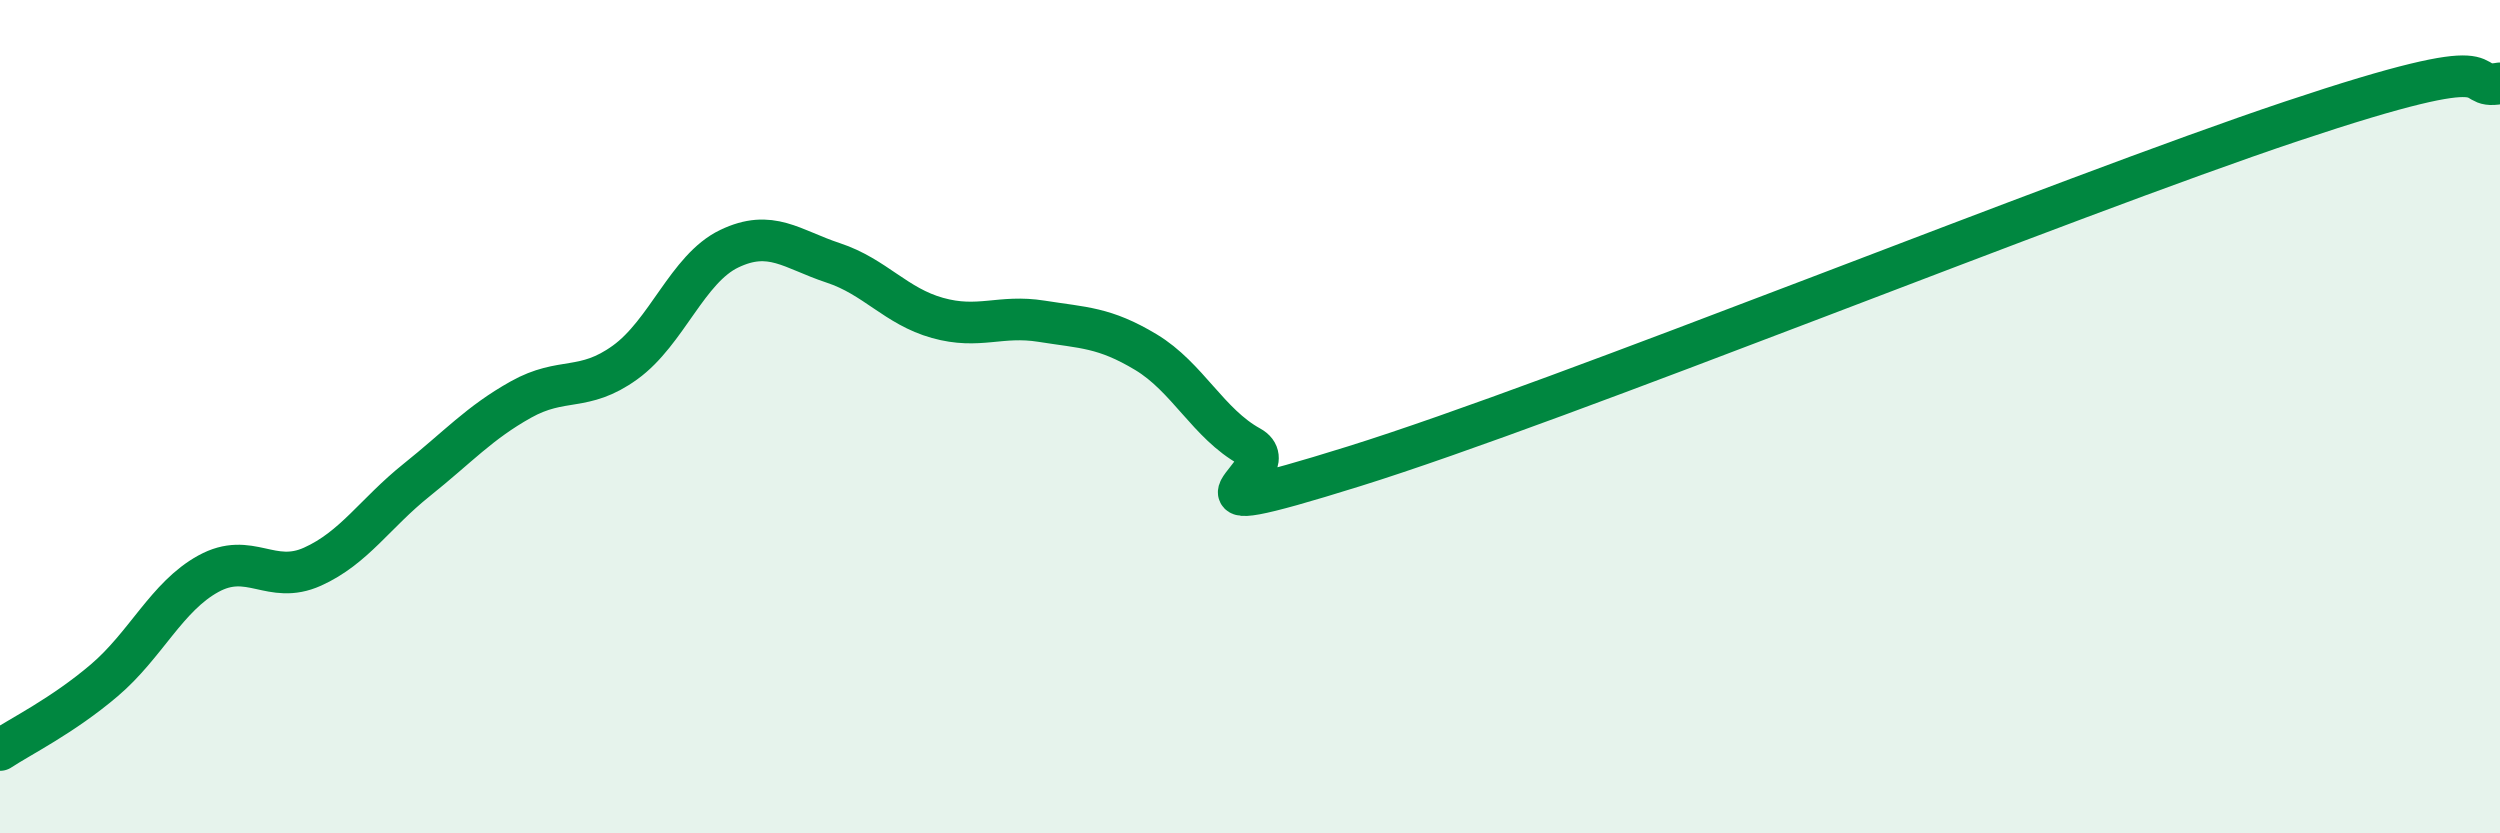
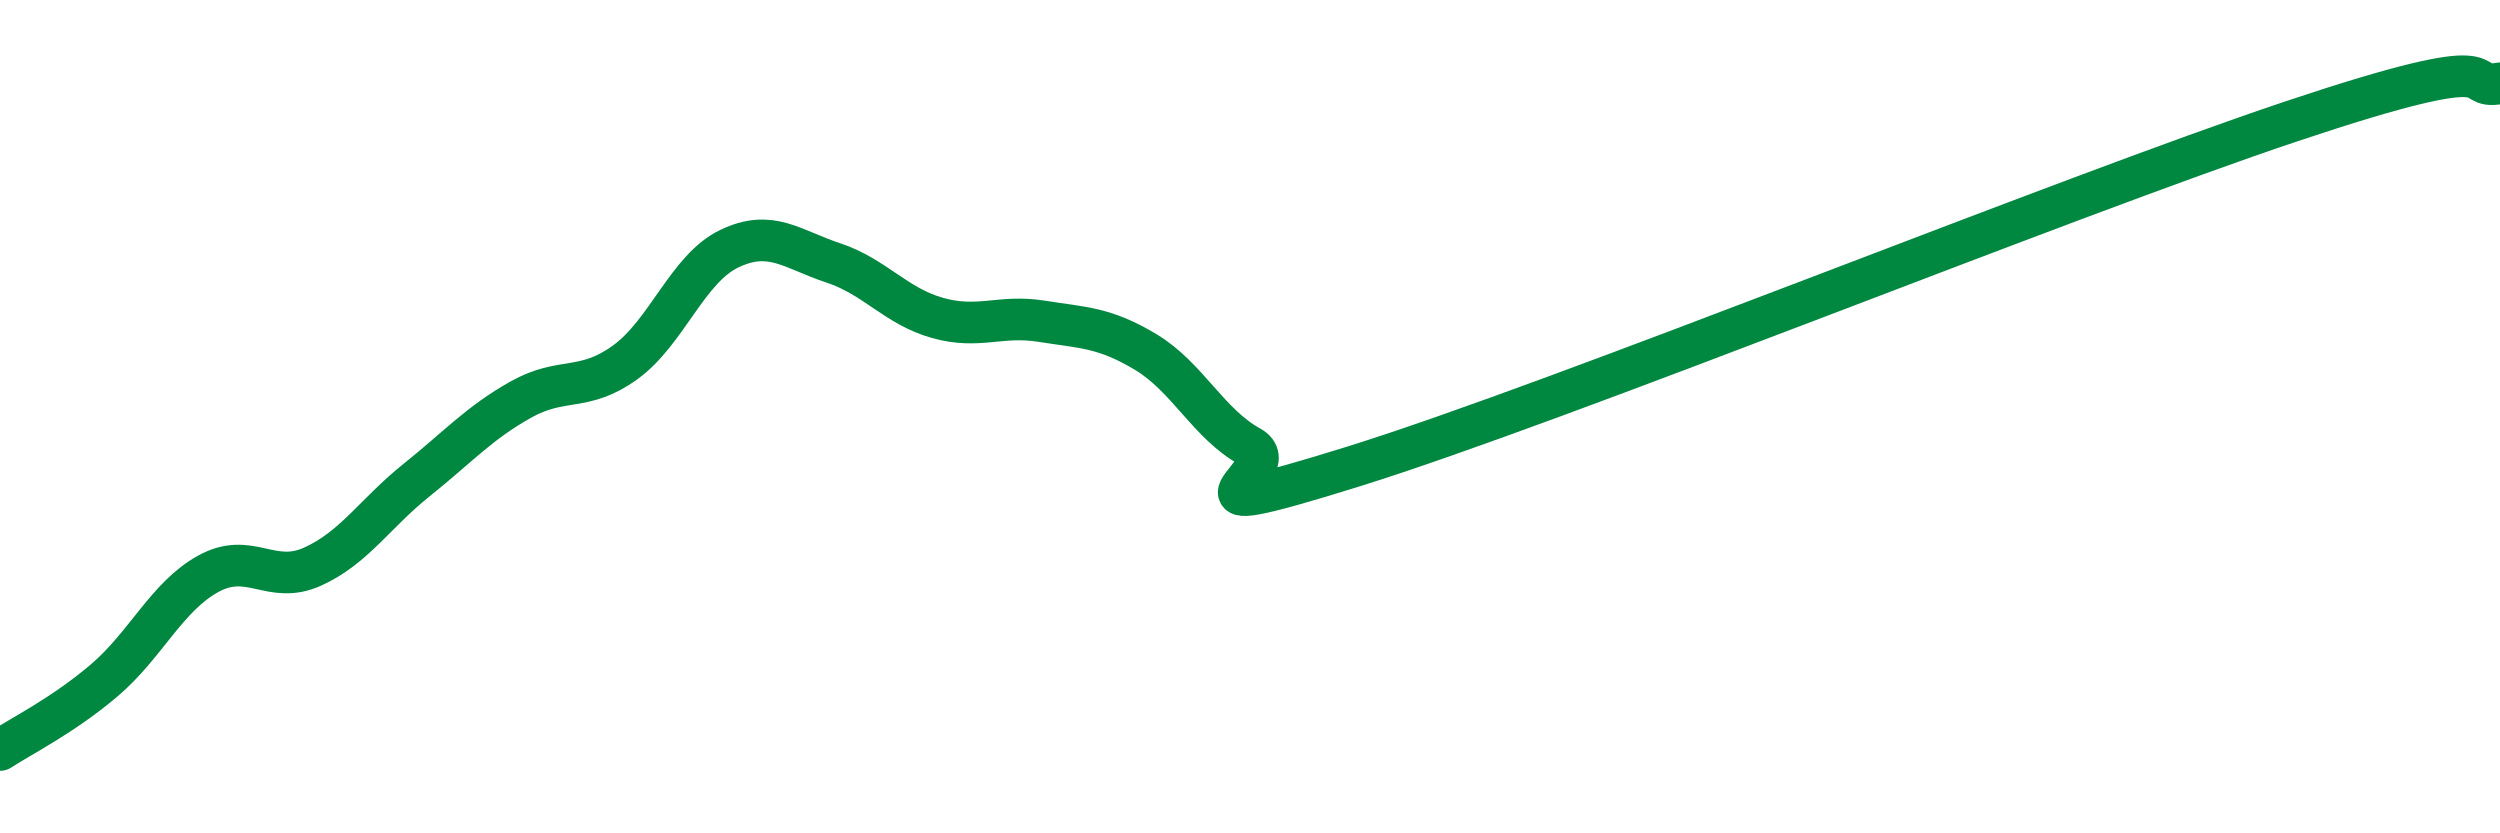
<svg xmlns="http://www.w3.org/2000/svg" width="60" height="20" viewBox="0 0 60 20">
-   <path d="M 0,18 C 0.5,17.67 1.5,17.18 2.5,16.33 C 3.5,15.48 4,14.32 5,13.77 C 6,13.22 6.5,14.05 7.5,13.6 C 8.5,13.15 9,12.32 10,11.52 C 11,10.72 11.5,10.15 12.5,9.59 C 13.5,9.03 14,9.42 15,8.7 C 16,7.98 16.5,6.45 17.5,5.97 C 18.5,5.49 19,5.98 20,6.31 C 21,6.64 21.5,7.35 22.5,7.63 C 23.5,7.91 24,7.55 25,7.71 C 26,7.87 26.5,7.85 27.5,8.45 C 28.5,9.05 29,10.17 30,10.72 C 31,11.27 27.5,12.75 32.5,11.19 C 37.5,9.63 49.5,4.75 55,2.91 C 60.5,1.07 59,2.18 60,2L60 20L0 20Z" fill="#008740" opacity="0.1" stroke-linecap="round" stroke-linejoin="round" />
  <path d="M 0,18 C 0.5,17.67 1.5,17.18 2.5,16.33 C 3.5,15.48 4,14.32 5,13.77 C 6,13.22 6.5,14.05 7.5,13.6 C 8.5,13.15 9,12.32 10,11.52 C 11,10.72 11.5,10.15 12.5,9.59 C 13.5,9.03 14,9.42 15,8.7 C 16,7.98 16.5,6.45 17.5,5.97 C 18.5,5.49 19,5.98 20,6.31 C 21,6.64 21.5,7.35 22.5,7.63 C 23.5,7.91 24,7.55 25,7.71 C 26,7.87 26.5,7.85 27.5,8.45 C 28.5,9.05 29,10.17 30,10.72 C 31,11.27 27.5,12.75 32.5,11.19 C 37.5,9.63 49.5,4.75 55,2.91 C 60.5,1.07 59,2.18 60,2" stroke="#008740" stroke-width="1" fill="none" stroke-linecap="round" stroke-linejoin="round" />
</svg>